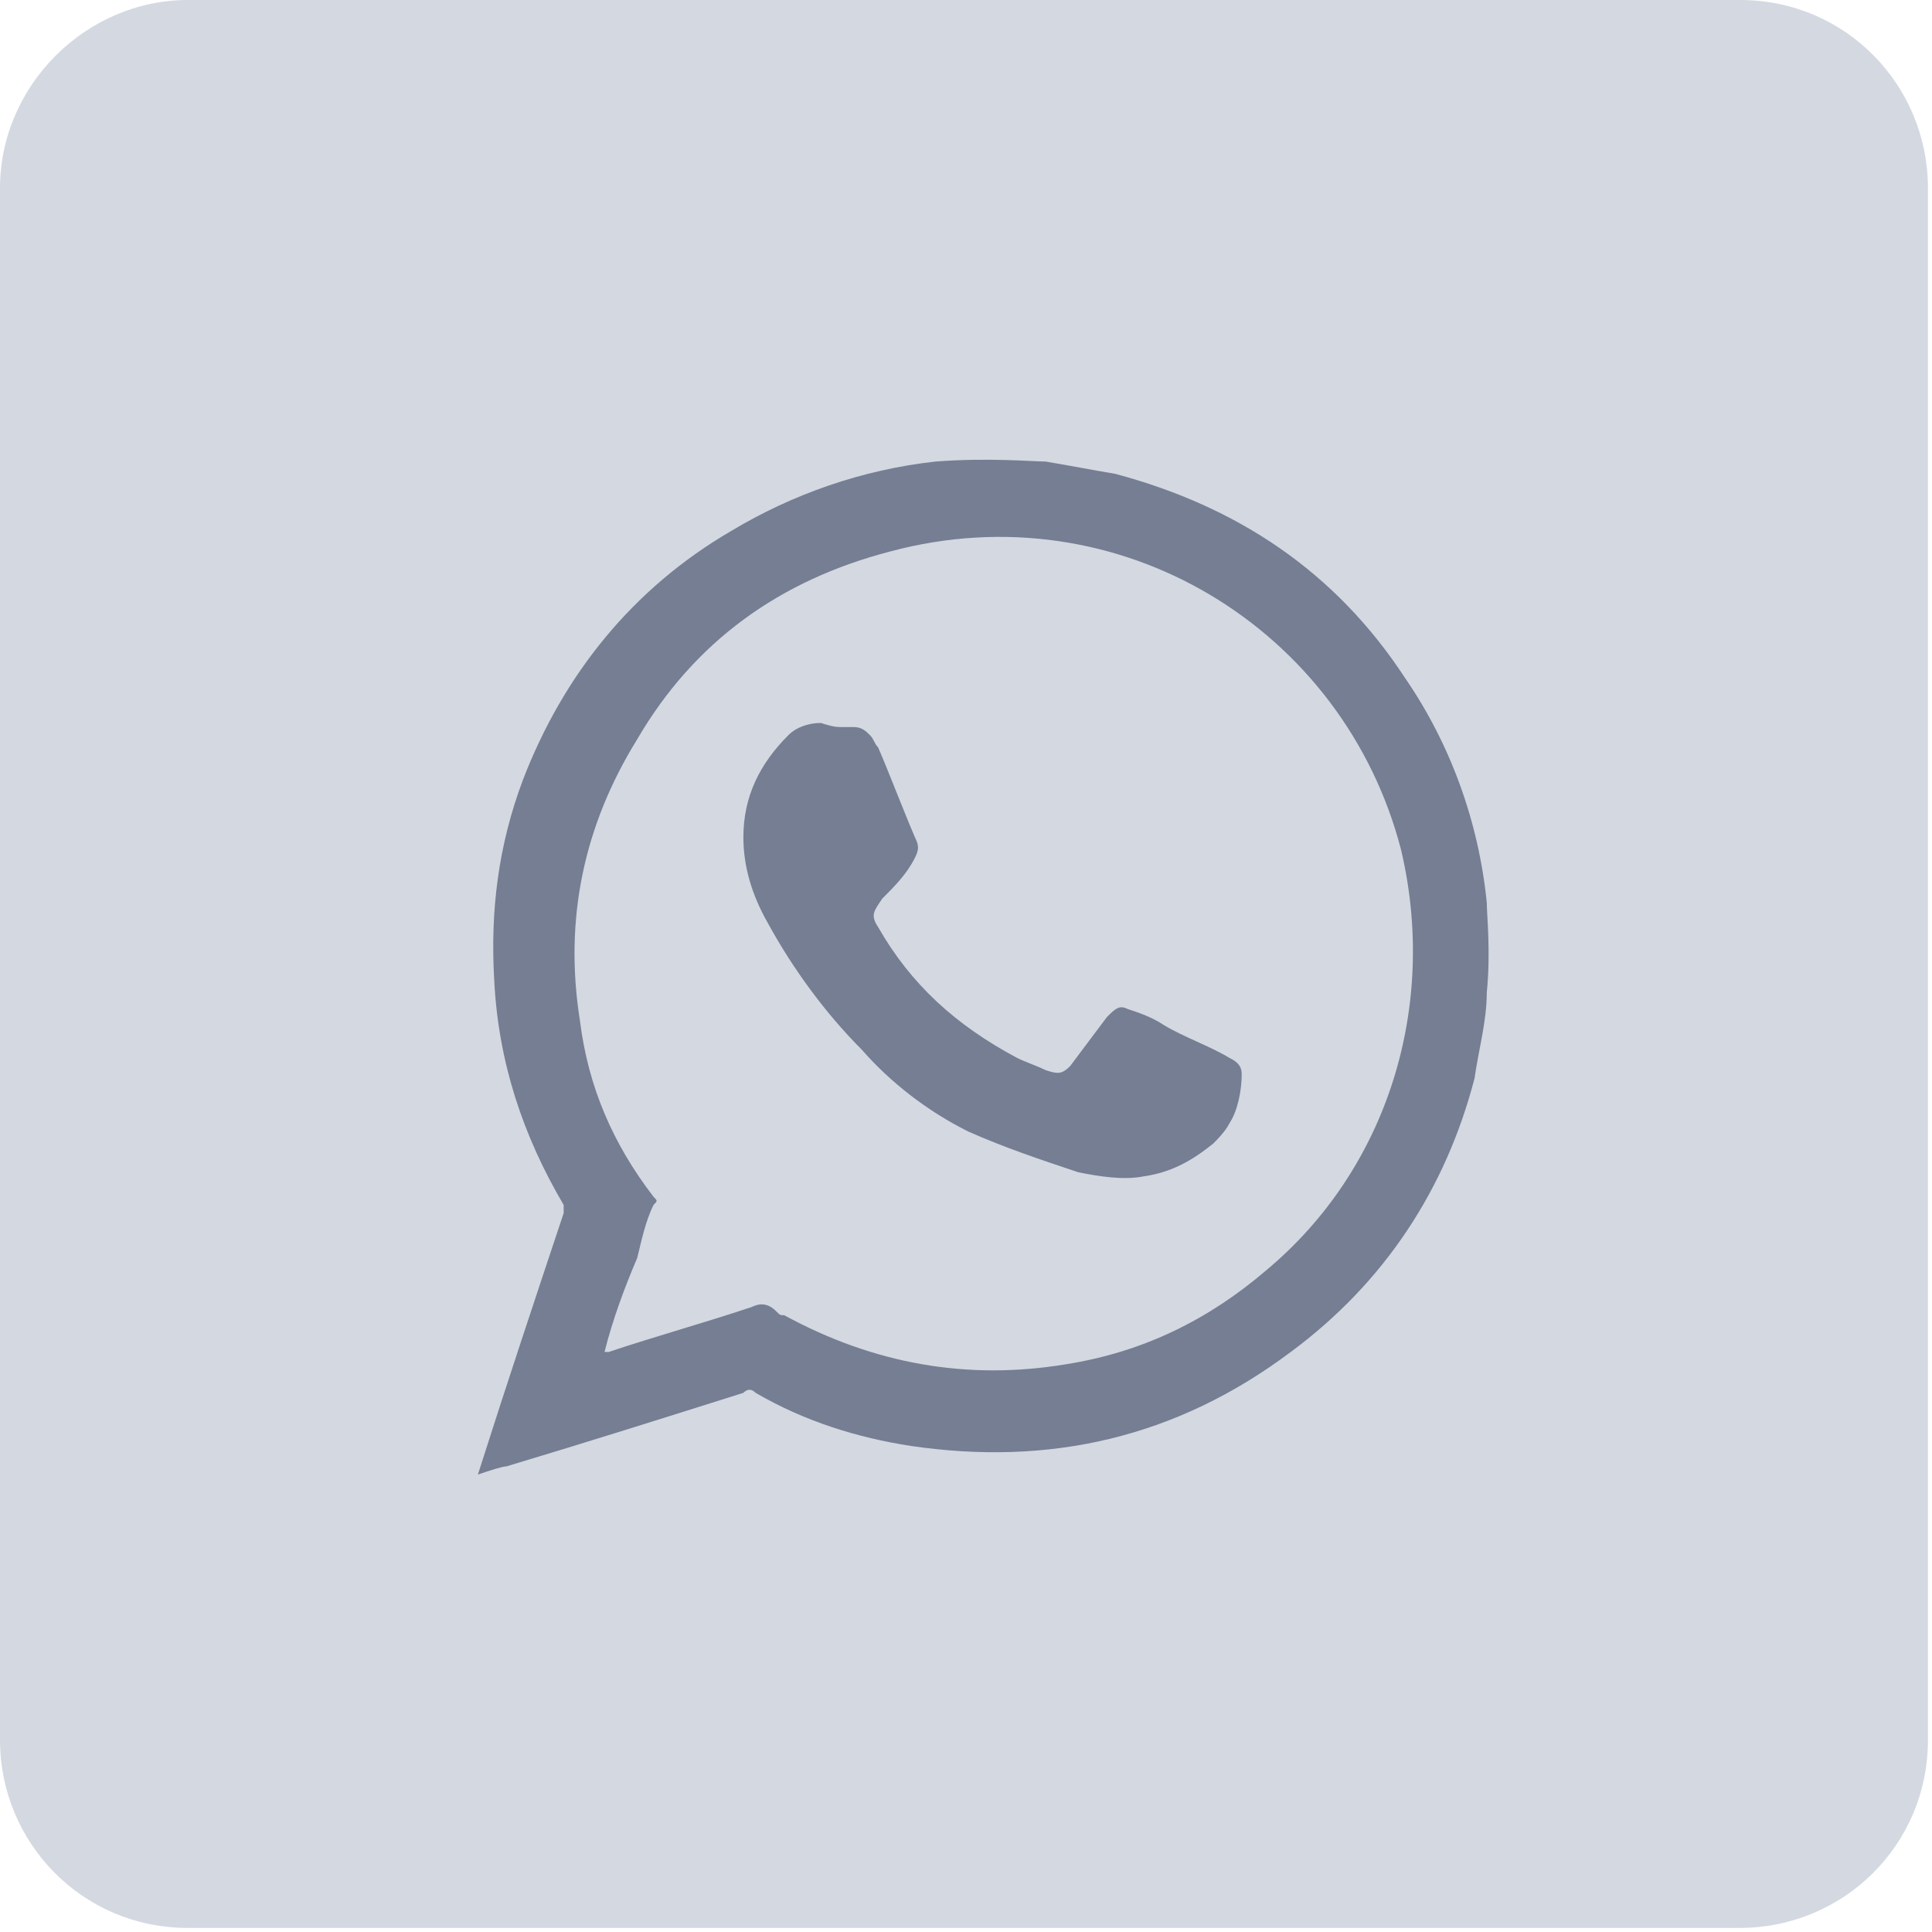
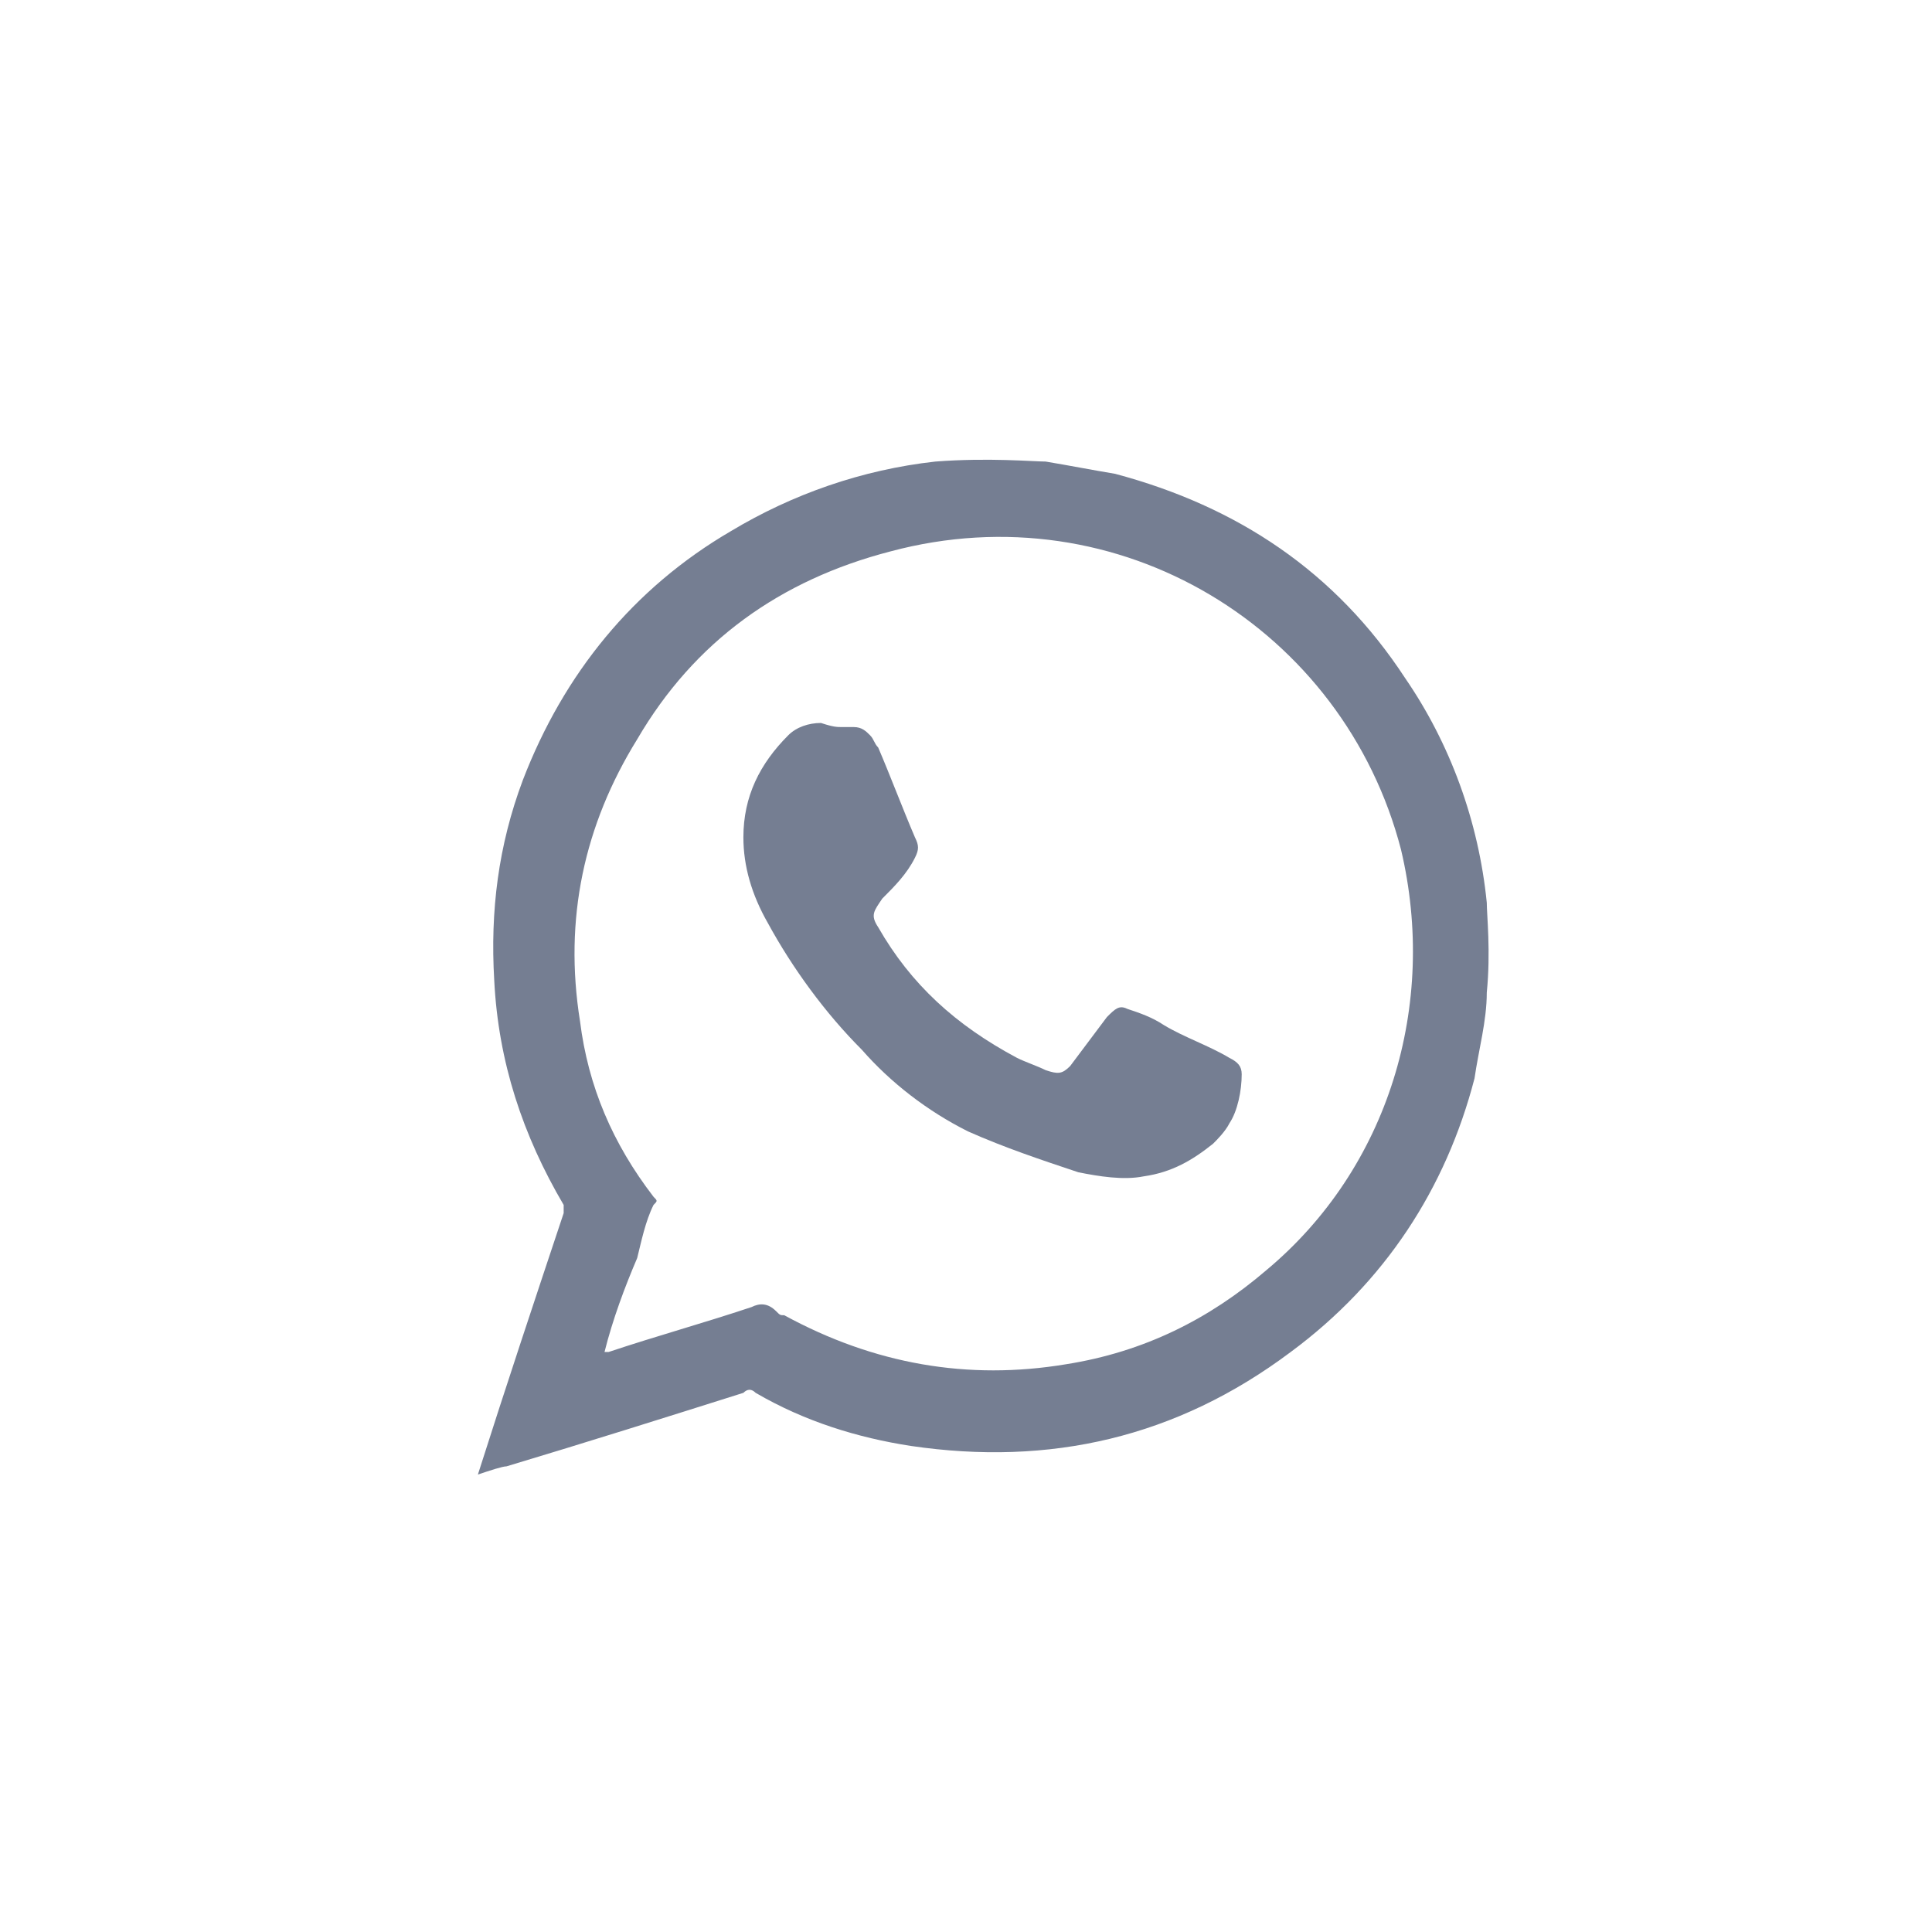
<svg xmlns="http://www.w3.org/2000/svg" version="1.1" id="Layer_1" x="0px" y="0px" viewBox="0 0 47.3 47.3" style="enable-background:new 0 0 47.3 47.3;" xml:space="preserve">
  <style type="text/css">
	.st0{fill:#D4D8E1;}
	.st1{fill:#757E92;}
</style>
-   <path class="st0" d="M4.6,0h38c2.6,0,4.6,2.1,4.6,4.6v38c0,2.6-2.1,4.6-4.6,4.6h-38c-2.6,0-4.6-2.1-4.6-4.6v-38C0,2.1,2.1,0,4.6,0z" />
  <g>
    <g>
      <path class="st1" d="M11.7,36.1L11.7,36.1C11.7,36,11.7,36,11.7,36.1c0.7-2.2,1.4-4.3,2.1-6.4c0-0.1,0-0.1,0-0.2    c-1-1.7-1.6-3.5-1.7-5.5c-0.1-1.7,0.1-3.3,0.7-4.9c1-2.6,2.7-4.7,5.1-6.1c1.5-0.9,3.2-1.5,5-1.7c1.3-0.1,2.4,0,2.7,0    c0.6,0.1,1.1,0.2,1.7,0.3c3,0.8,5.4,2.4,7.1,5c1.1,1.6,1.8,3.5,2,5.5c0,0.3,0.1,1.2,0,2.2c0,0.7-0.2,1.4-0.3,2.1    c-0.7,2.7-2.2,5-4.5,6.7c-2.8,2.1-5.9,2.8-9.3,2.3c-1.3-0.2-2.6-0.6-3.8-1.3c-0.1-0.1-0.2-0.1-0.3,0c-1.9,0.6-3.8,1.2-5.8,1.8    C12.3,35.9,12,36,11.7,36.1z M14.8,33.1c0.1,0,0.1,0,0.1,0c1.2-0.4,2.3-0.7,3.5-1.1c0.2-0.1,0.4-0.1,0.6,0.1    c0.1,0.1,0.1,0.1,0.2,0.1c2.2,1.2,4.5,1.6,6.9,1.2c1.9-0.3,3.5-1.1,4.9-2.3c3-2.5,4.2-6.5,3.3-10.3c-1.4-5.4-6.9-8.8-12.5-7.3    c-2.7,0.7-4.8,2.2-6.2,4.6c-1.3,2.1-1.8,4.4-1.4,6.9c0.2,1.6,0.8,3,1.8,4.3c0.1,0.1,0.1,0.1,0,0.2c-0.2,0.4-0.3,0.9-0.4,1.3    C15.3,31.5,15,32.3,14.8,33.1z" />
      <path class="st1" d="M20.6,17.8c0.1,0,0.2,0,0.3,0c0.2,0,0.3,0.1,0.4,0.2s0.1,0.2,0.2,0.3c0.3,0.7,0.6,1.5,0.9,2.2    c0.1,0.2,0.1,0.3,0,0.5c-0.2,0.4-0.5,0.7-0.8,1c-0.2,0.3-0.3,0.4-0.1,0.7c0.8,1.4,1.9,2.4,3.4,3.2c0.2,0.1,0.5,0.2,0.7,0.3    c0.3,0.1,0.4,0.1,0.6-0.1c0.3-0.4,0.6-0.8,0.9-1.2c0.2-0.2,0.3-0.3,0.5-0.2c0.3,0.1,0.6,0.2,0.9,0.4c0.5,0.3,1.1,0.5,1.6,0.8    c0.2,0.1,0.3,0.2,0.3,0.4c0,0.4-0.1,0.9-0.3,1.2c-0.1,0.2-0.3,0.4-0.4,0.5c-0.5,0.4-1,0.7-1.7,0.8c-0.5,0.1-1.1,0-1.6-0.1    c-0.9-0.3-1.8-0.6-2.7-1c-1-0.5-1.9-1.2-2.6-2c-0.9-0.9-1.7-2-2.3-3.1c-0.4-0.7-0.6-1.4-0.6-2.1c0-1,0.4-1.8,1.1-2.5    c0.2-0.2,0.5-0.3,0.8-0.3C20.4,17.8,20.5,17.8,20.6,17.8L20.6,17.8z" />
    </g>
  </g>
</svg>